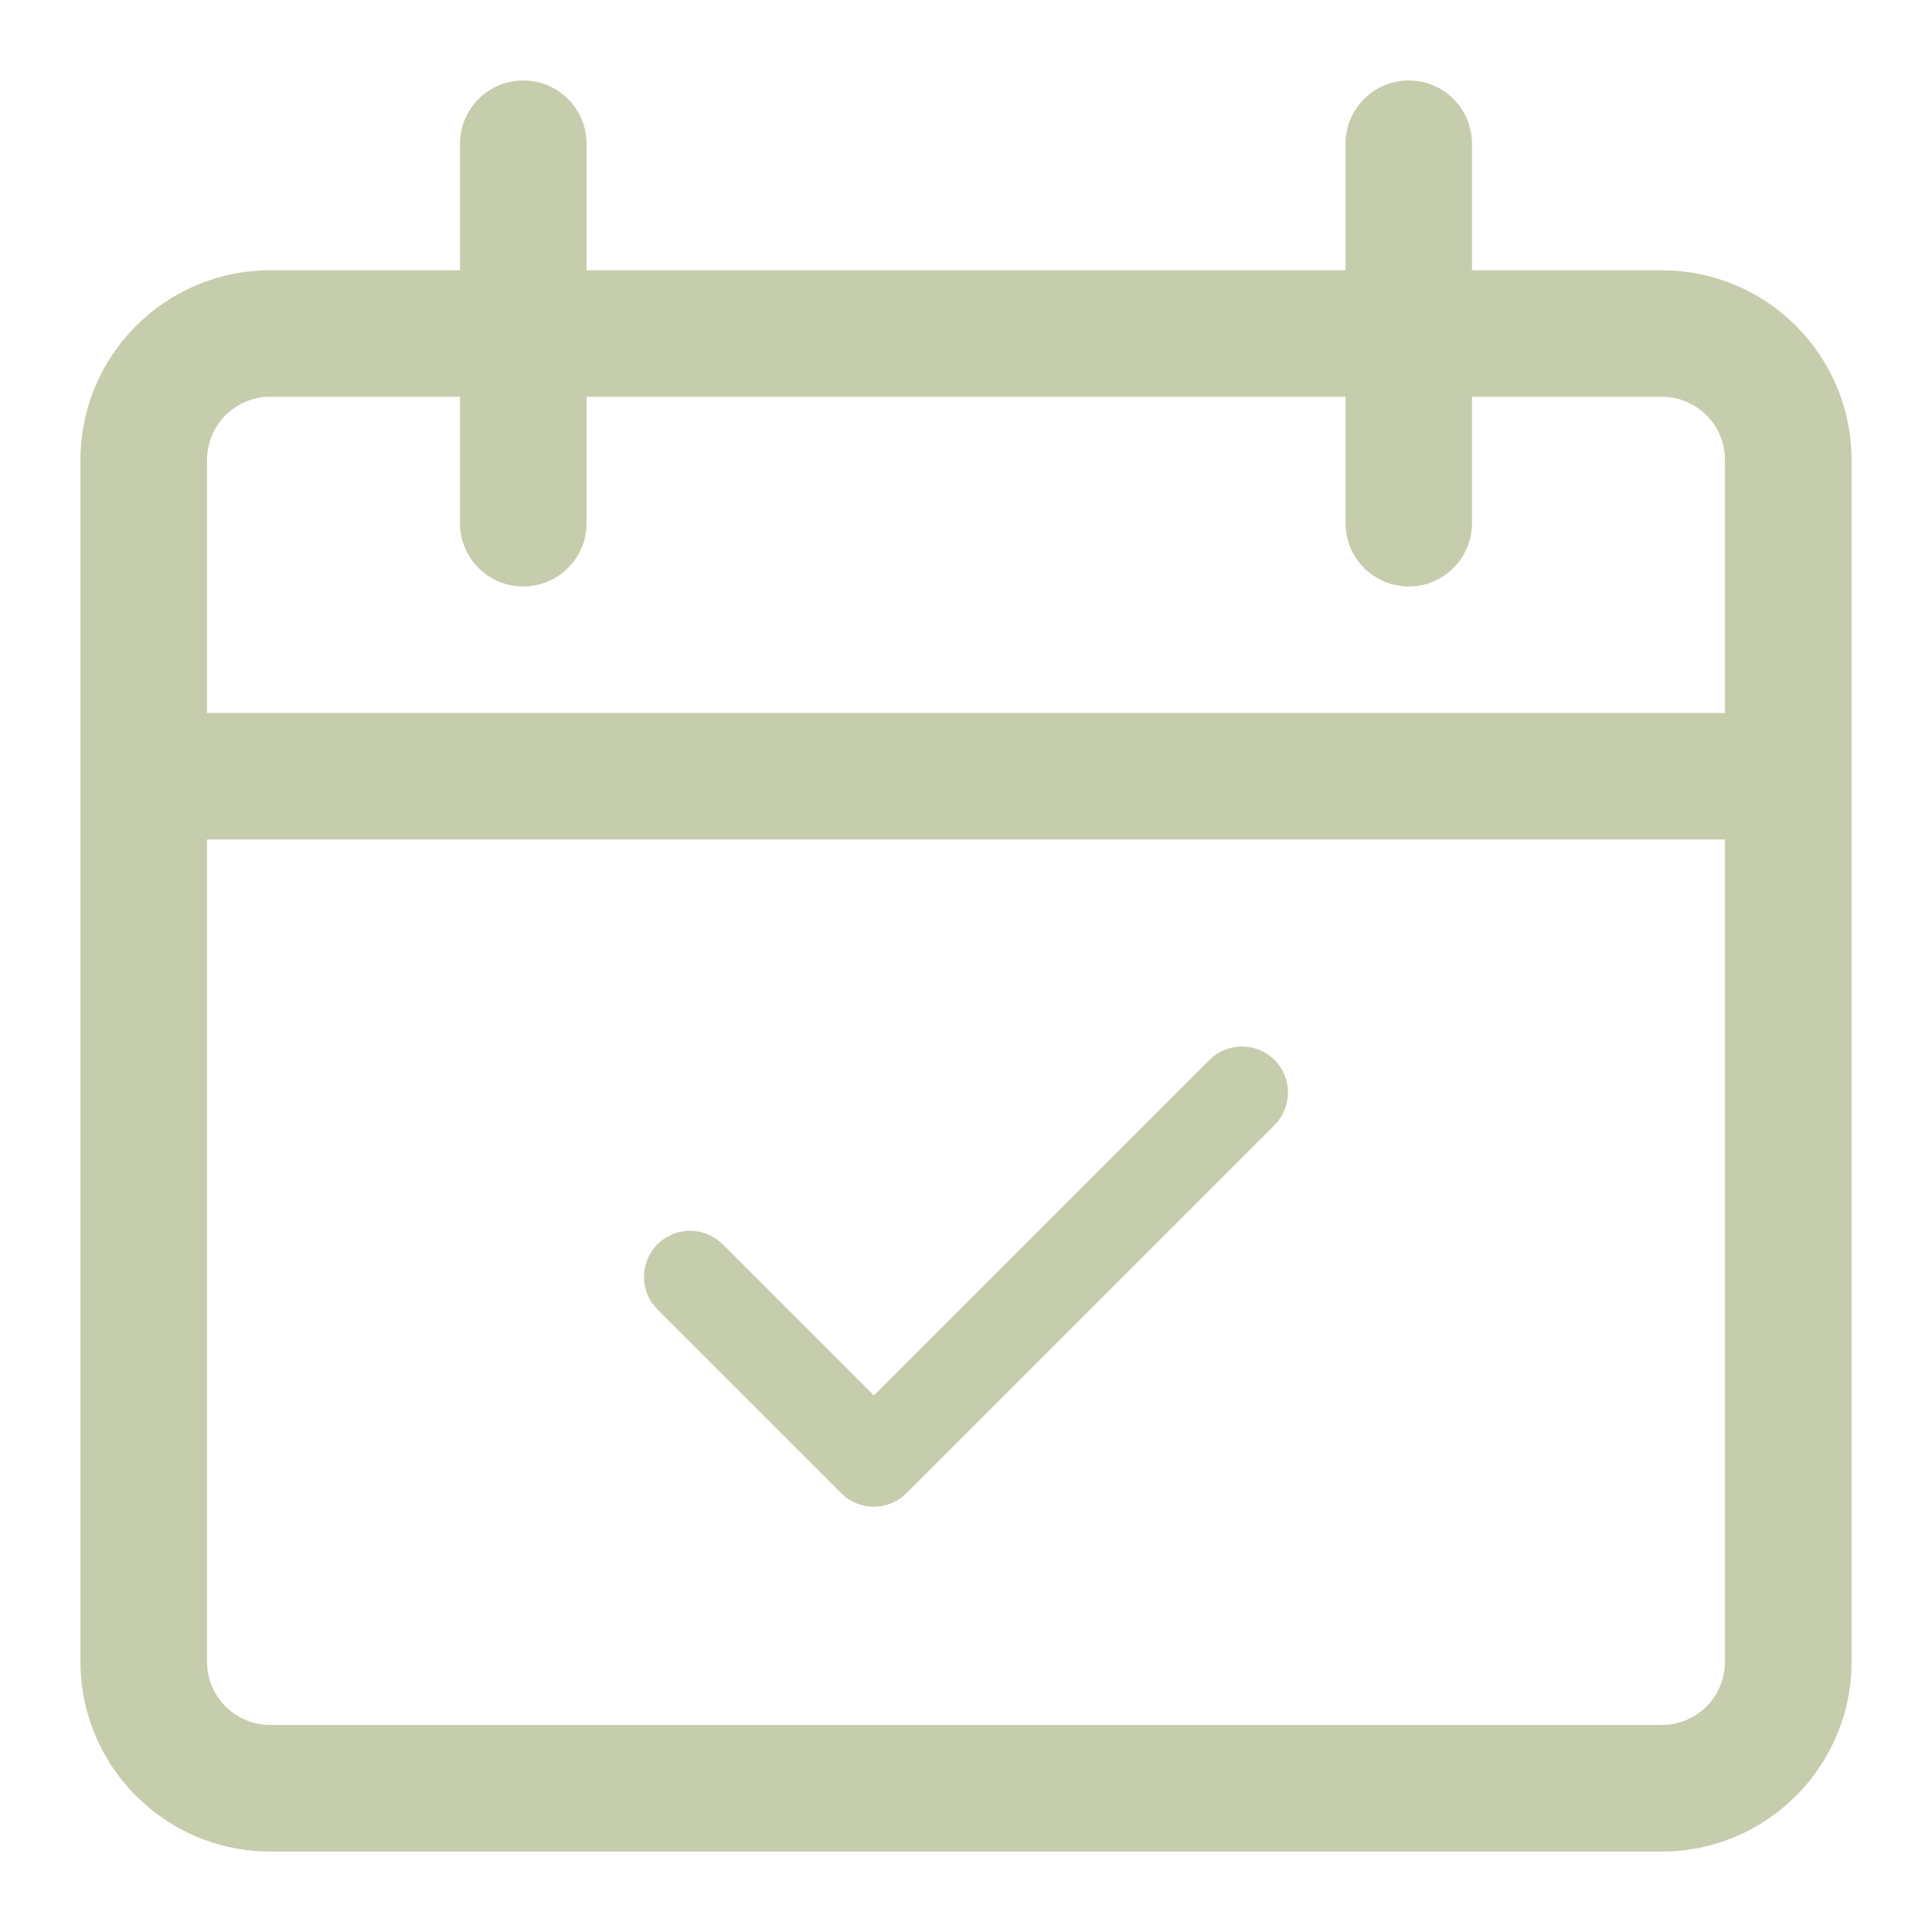
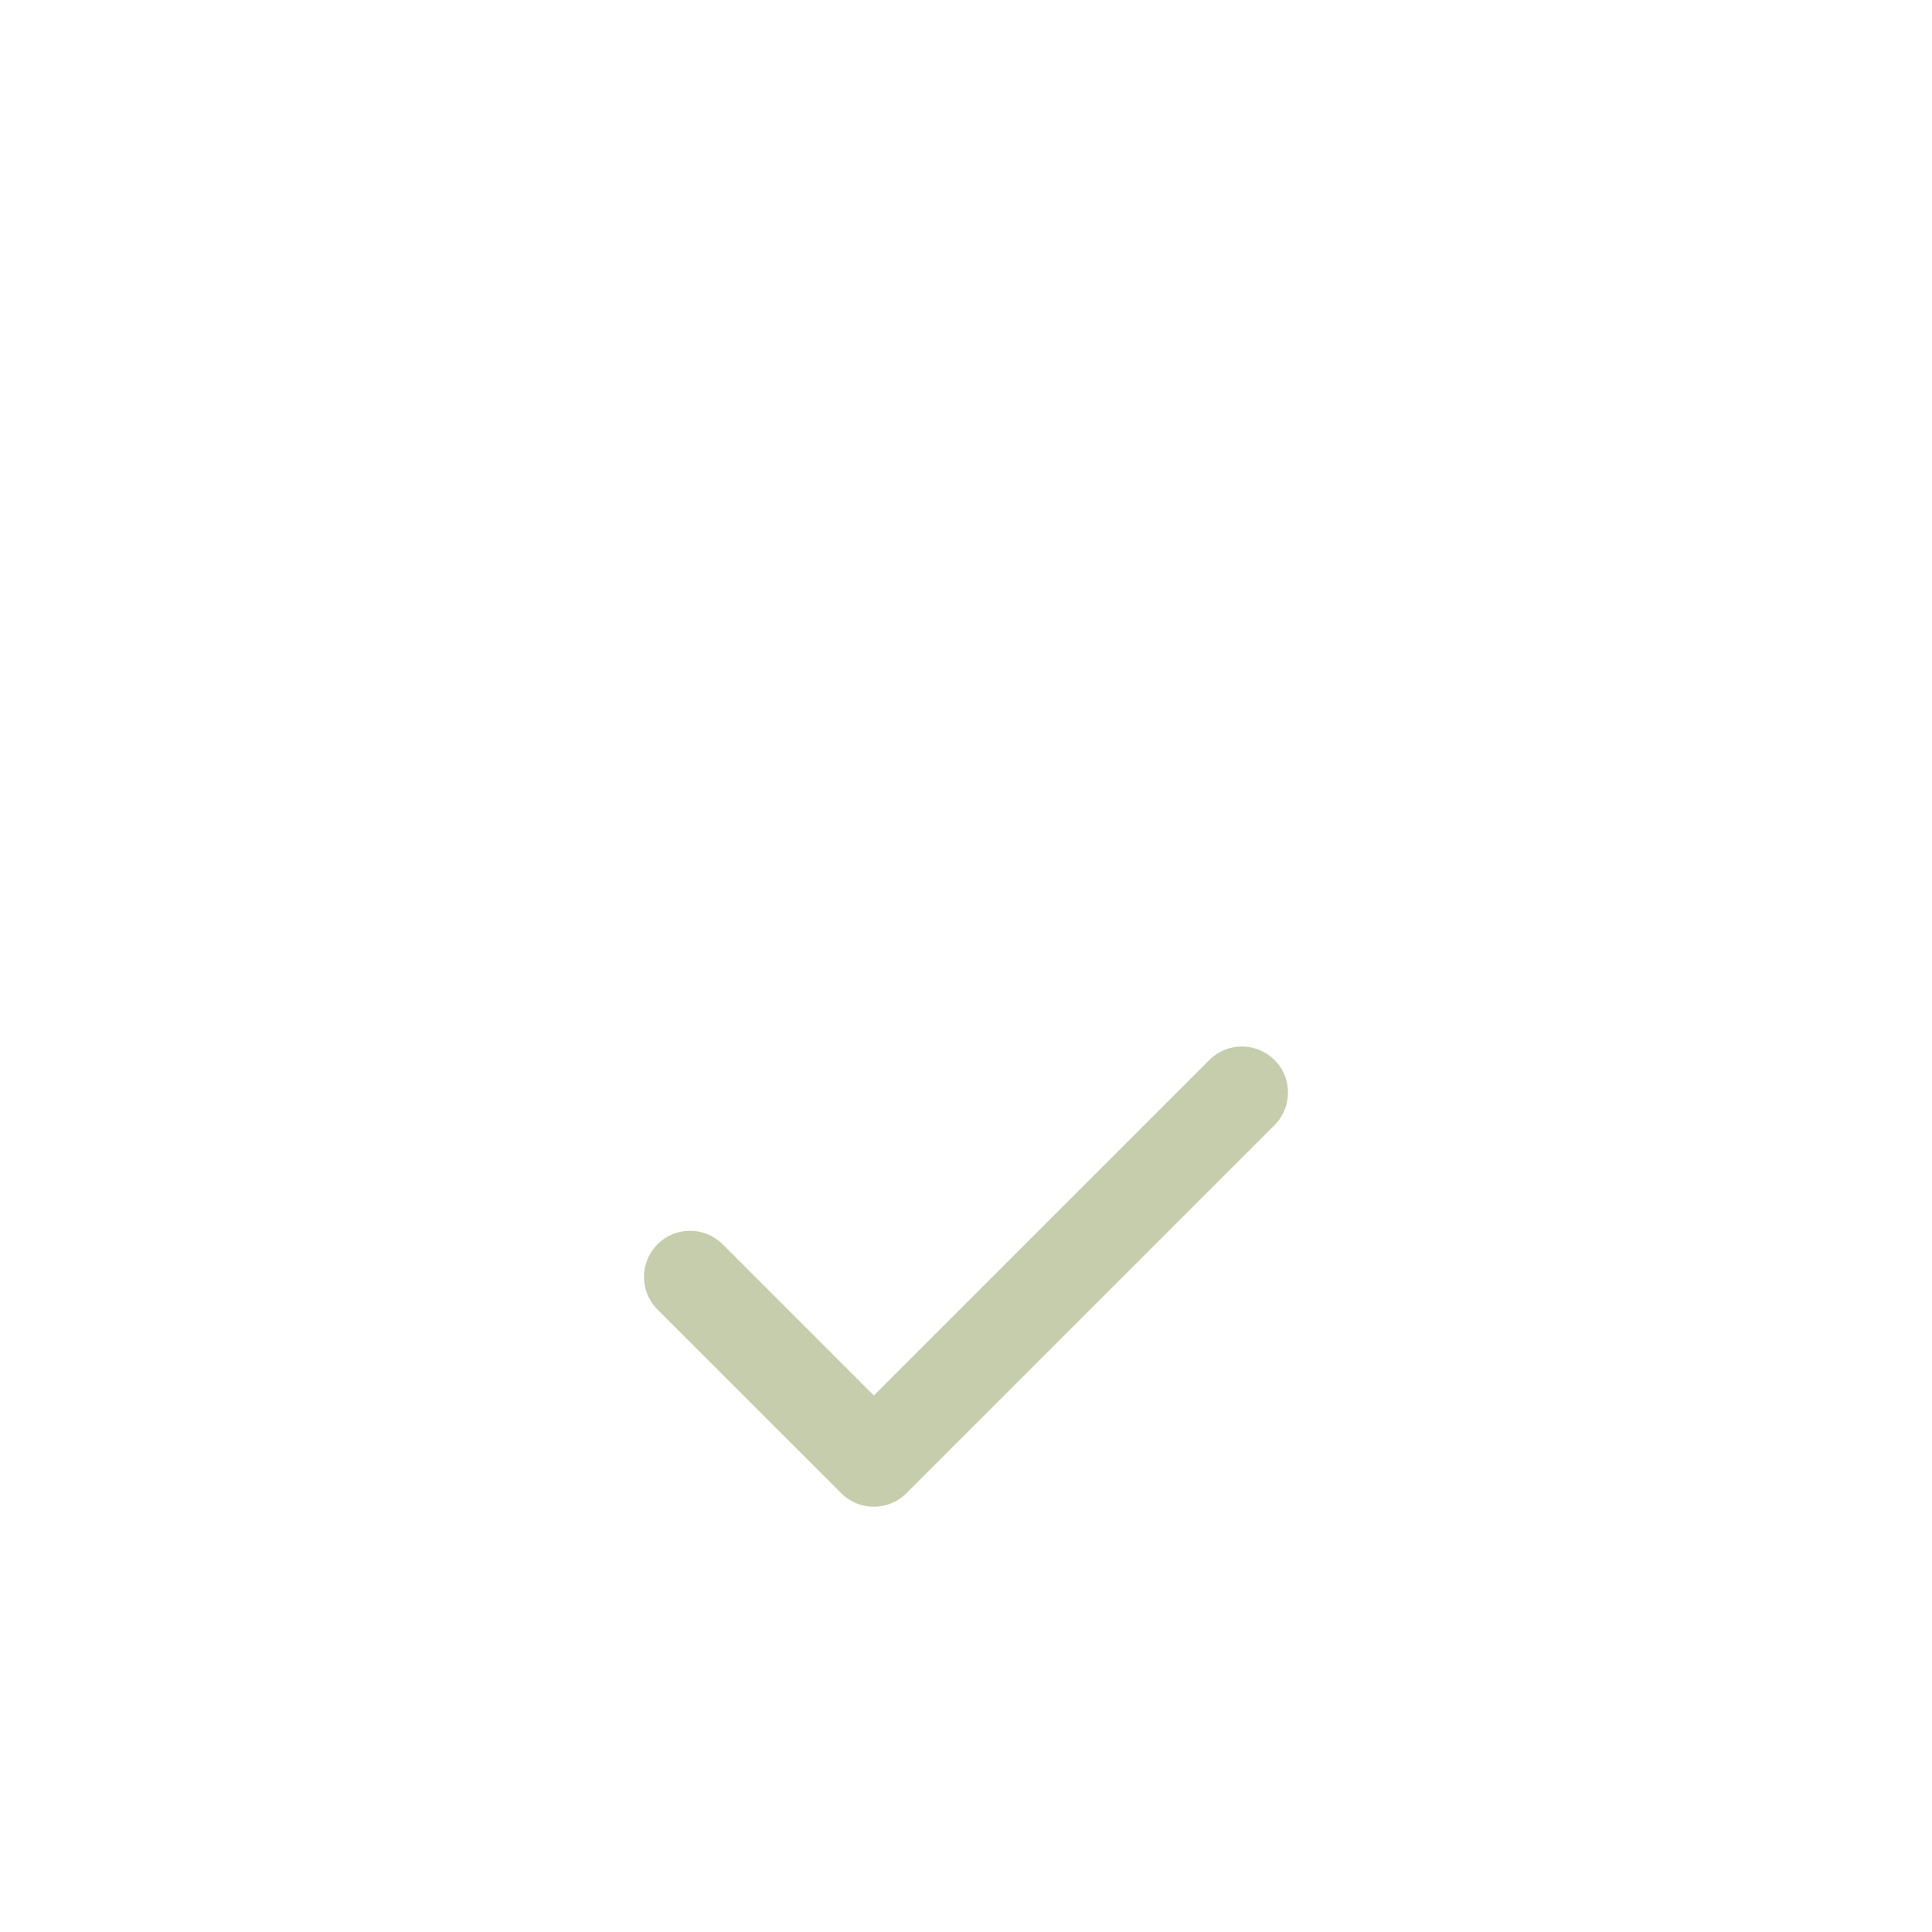
<svg xmlns="http://www.w3.org/2000/svg" width="20" height="20" viewBox="0 0 20 20" fill="none">
-   <path d="M17.203 2.798H15.238V1.488C15.238 1.126 14.945 0.833 14.584 0.833C14.222 0.833 13.929 1.126 13.929 1.488V2.798H6.072V1.488C6.072 1.126 5.778 0.833 5.417 0.833C5.055 0.833 4.762 1.126 4.762 1.488V2.798H2.798C1.713 2.798 0.833 3.677 0.833 4.762V17.202C0.833 18.287 1.713 19.167 2.798 19.167H17.203C18.287 19.167 19.167 18.287 19.167 17.202V4.762C19.167 3.677 18.287 2.798 17.203 2.798ZM17.857 17.202C17.857 17.564 17.564 17.857 17.203 17.857H2.798C2.436 17.857 2.143 17.564 2.143 17.202V8.69H17.857V17.202ZM17.857 7.381H2.143V4.762C2.143 4.4 2.436 4.107 2.798 4.107H4.762V5.417C4.762 5.778 5.055 6.071 5.417 6.071C5.778 6.071 6.072 5.778 6.072 5.417V4.107H13.929V5.417C13.929 5.778 14.222 6.071 14.584 6.071C14.945 6.071 15.238 5.778 15.238 5.417V4.107H17.203C17.564 4.107 17.857 4.4 17.857 4.762V7.381H17.857Z" fill="#C5CDAC" />
  <path d="M13.188 10.967C13.003 10.789 12.71 10.789 12.525 10.967L9.046 14.446L7.475 12.875C7.285 12.692 6.983 12.697 6.8 12.887C6.622 13.072 6.622 13.365 6.8 13.55L8.709 15.458C8.895 15.644 9.197 15.644 9.383 15.458L13.199 11.642C13.382 11.452 13.377 11.15 13.188 10.967Z" fill="#C5CDAC" />
</svg>